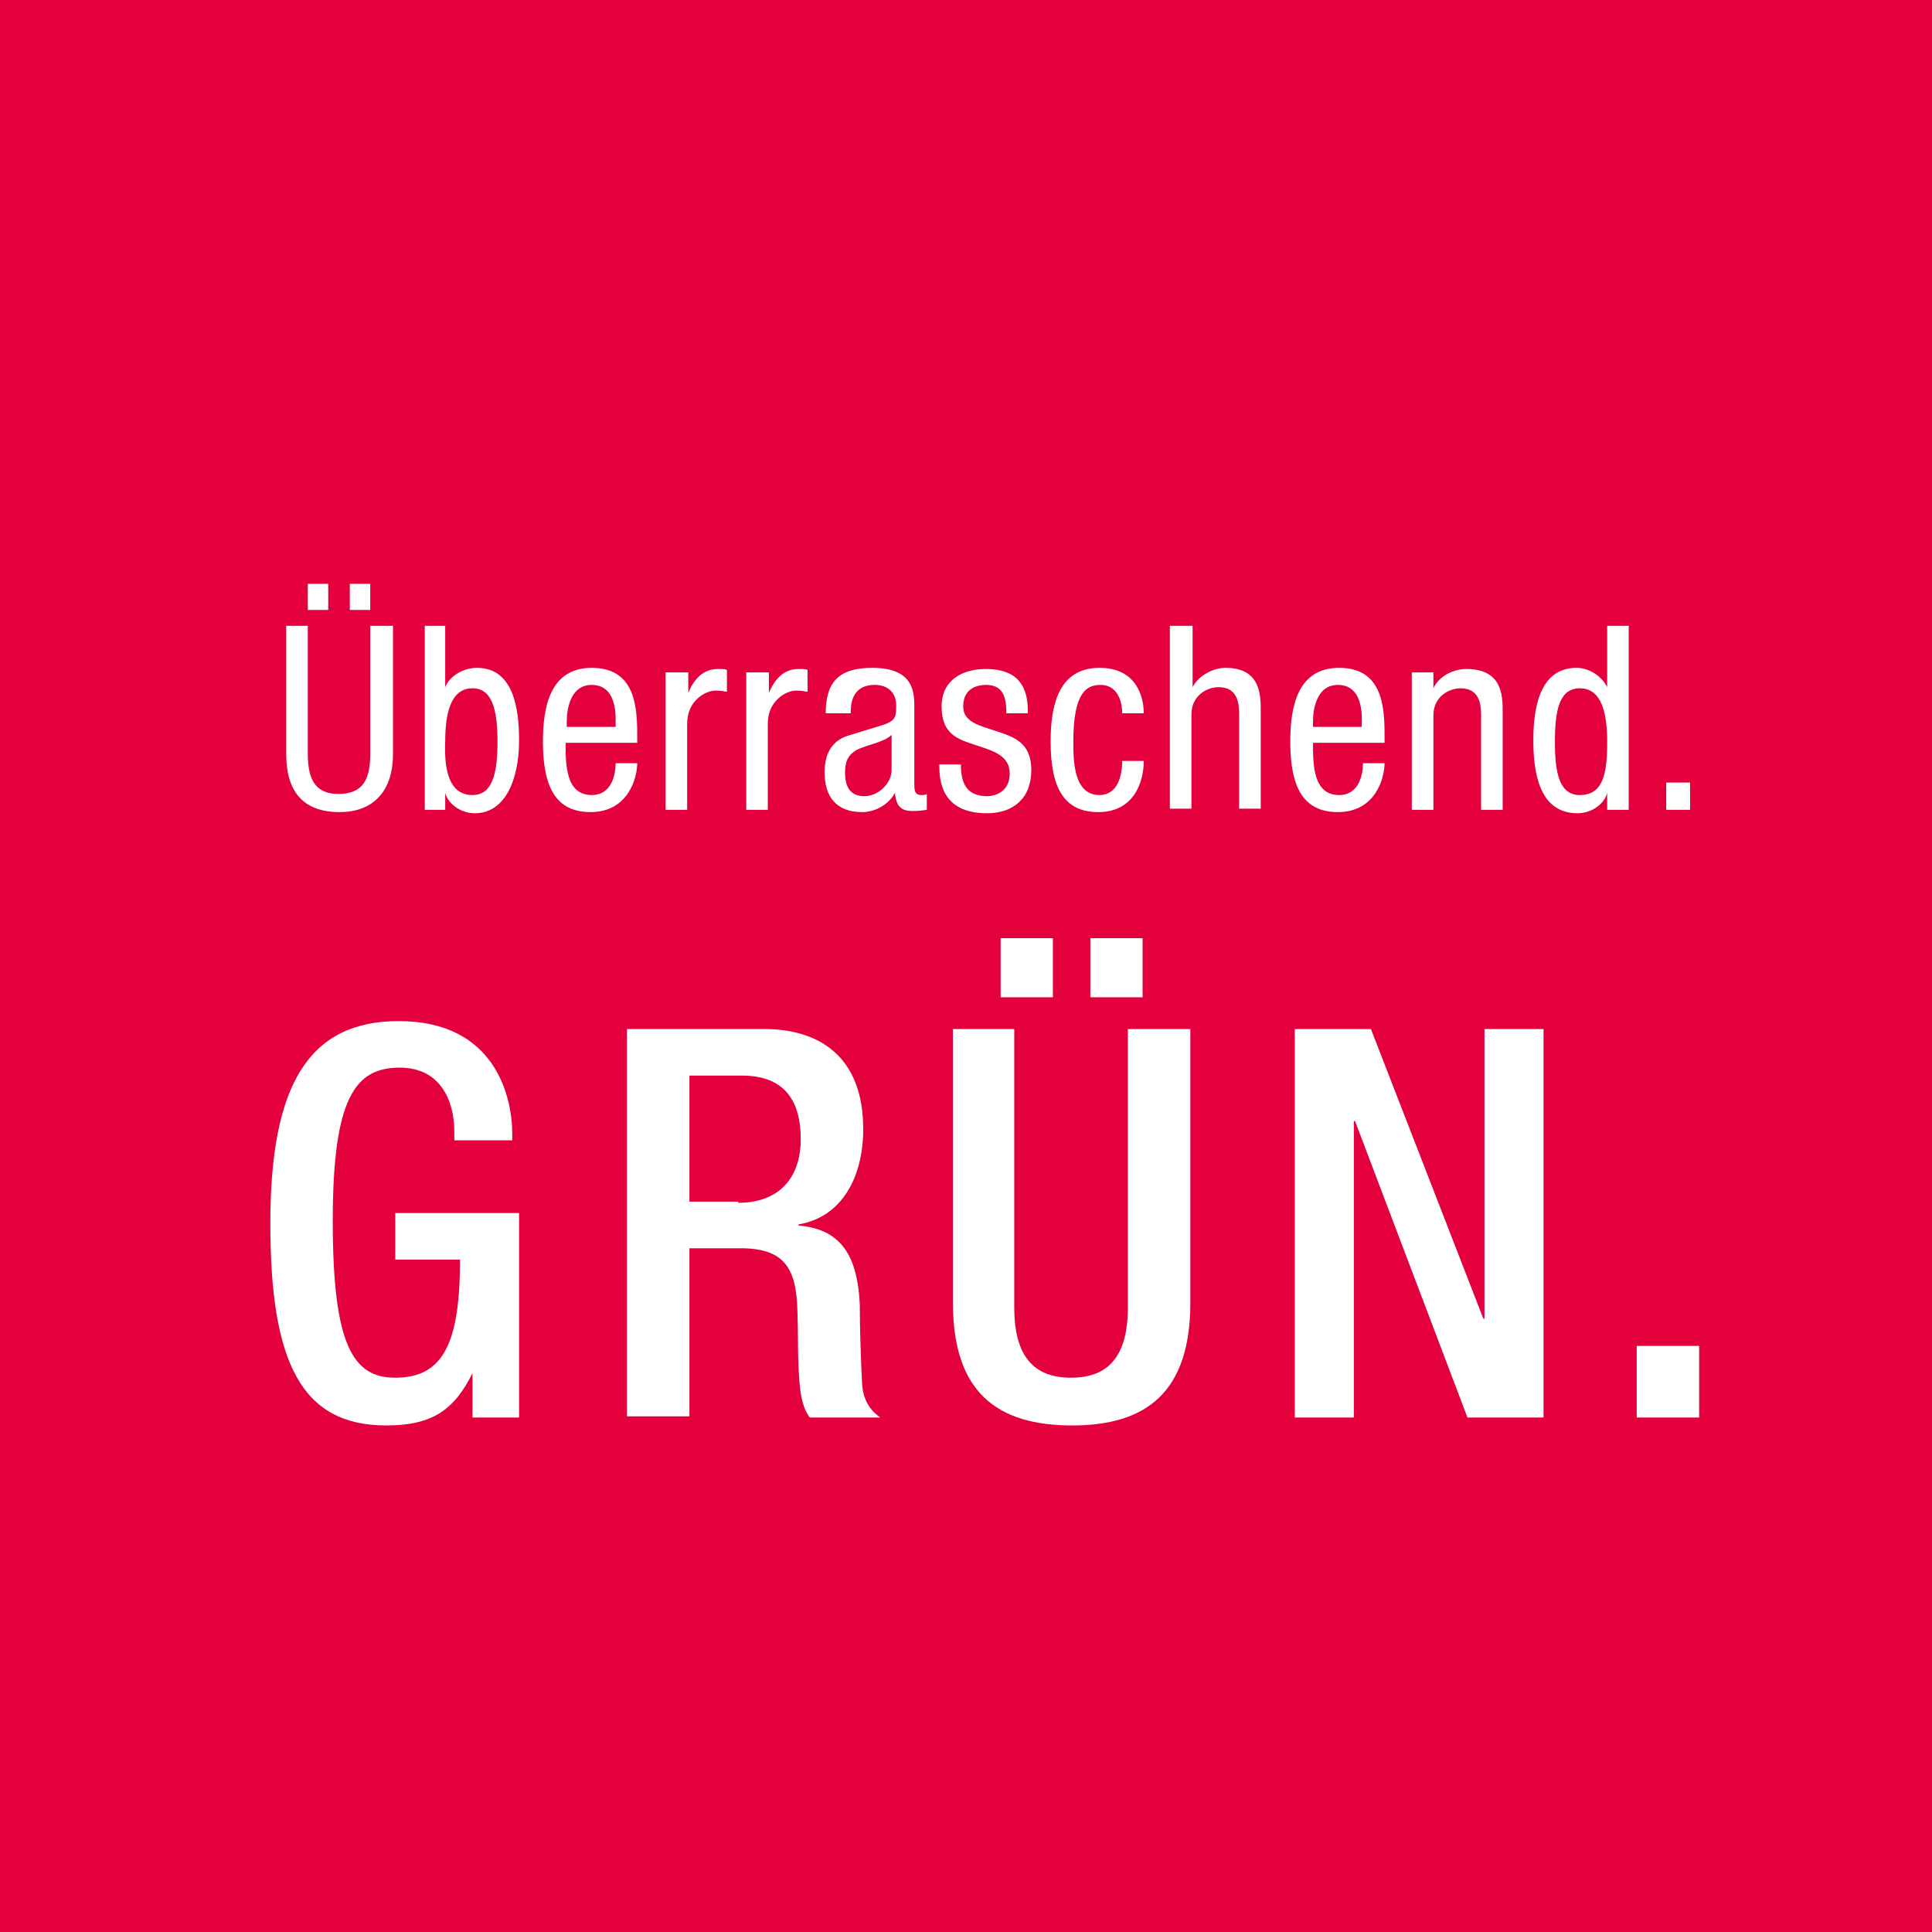
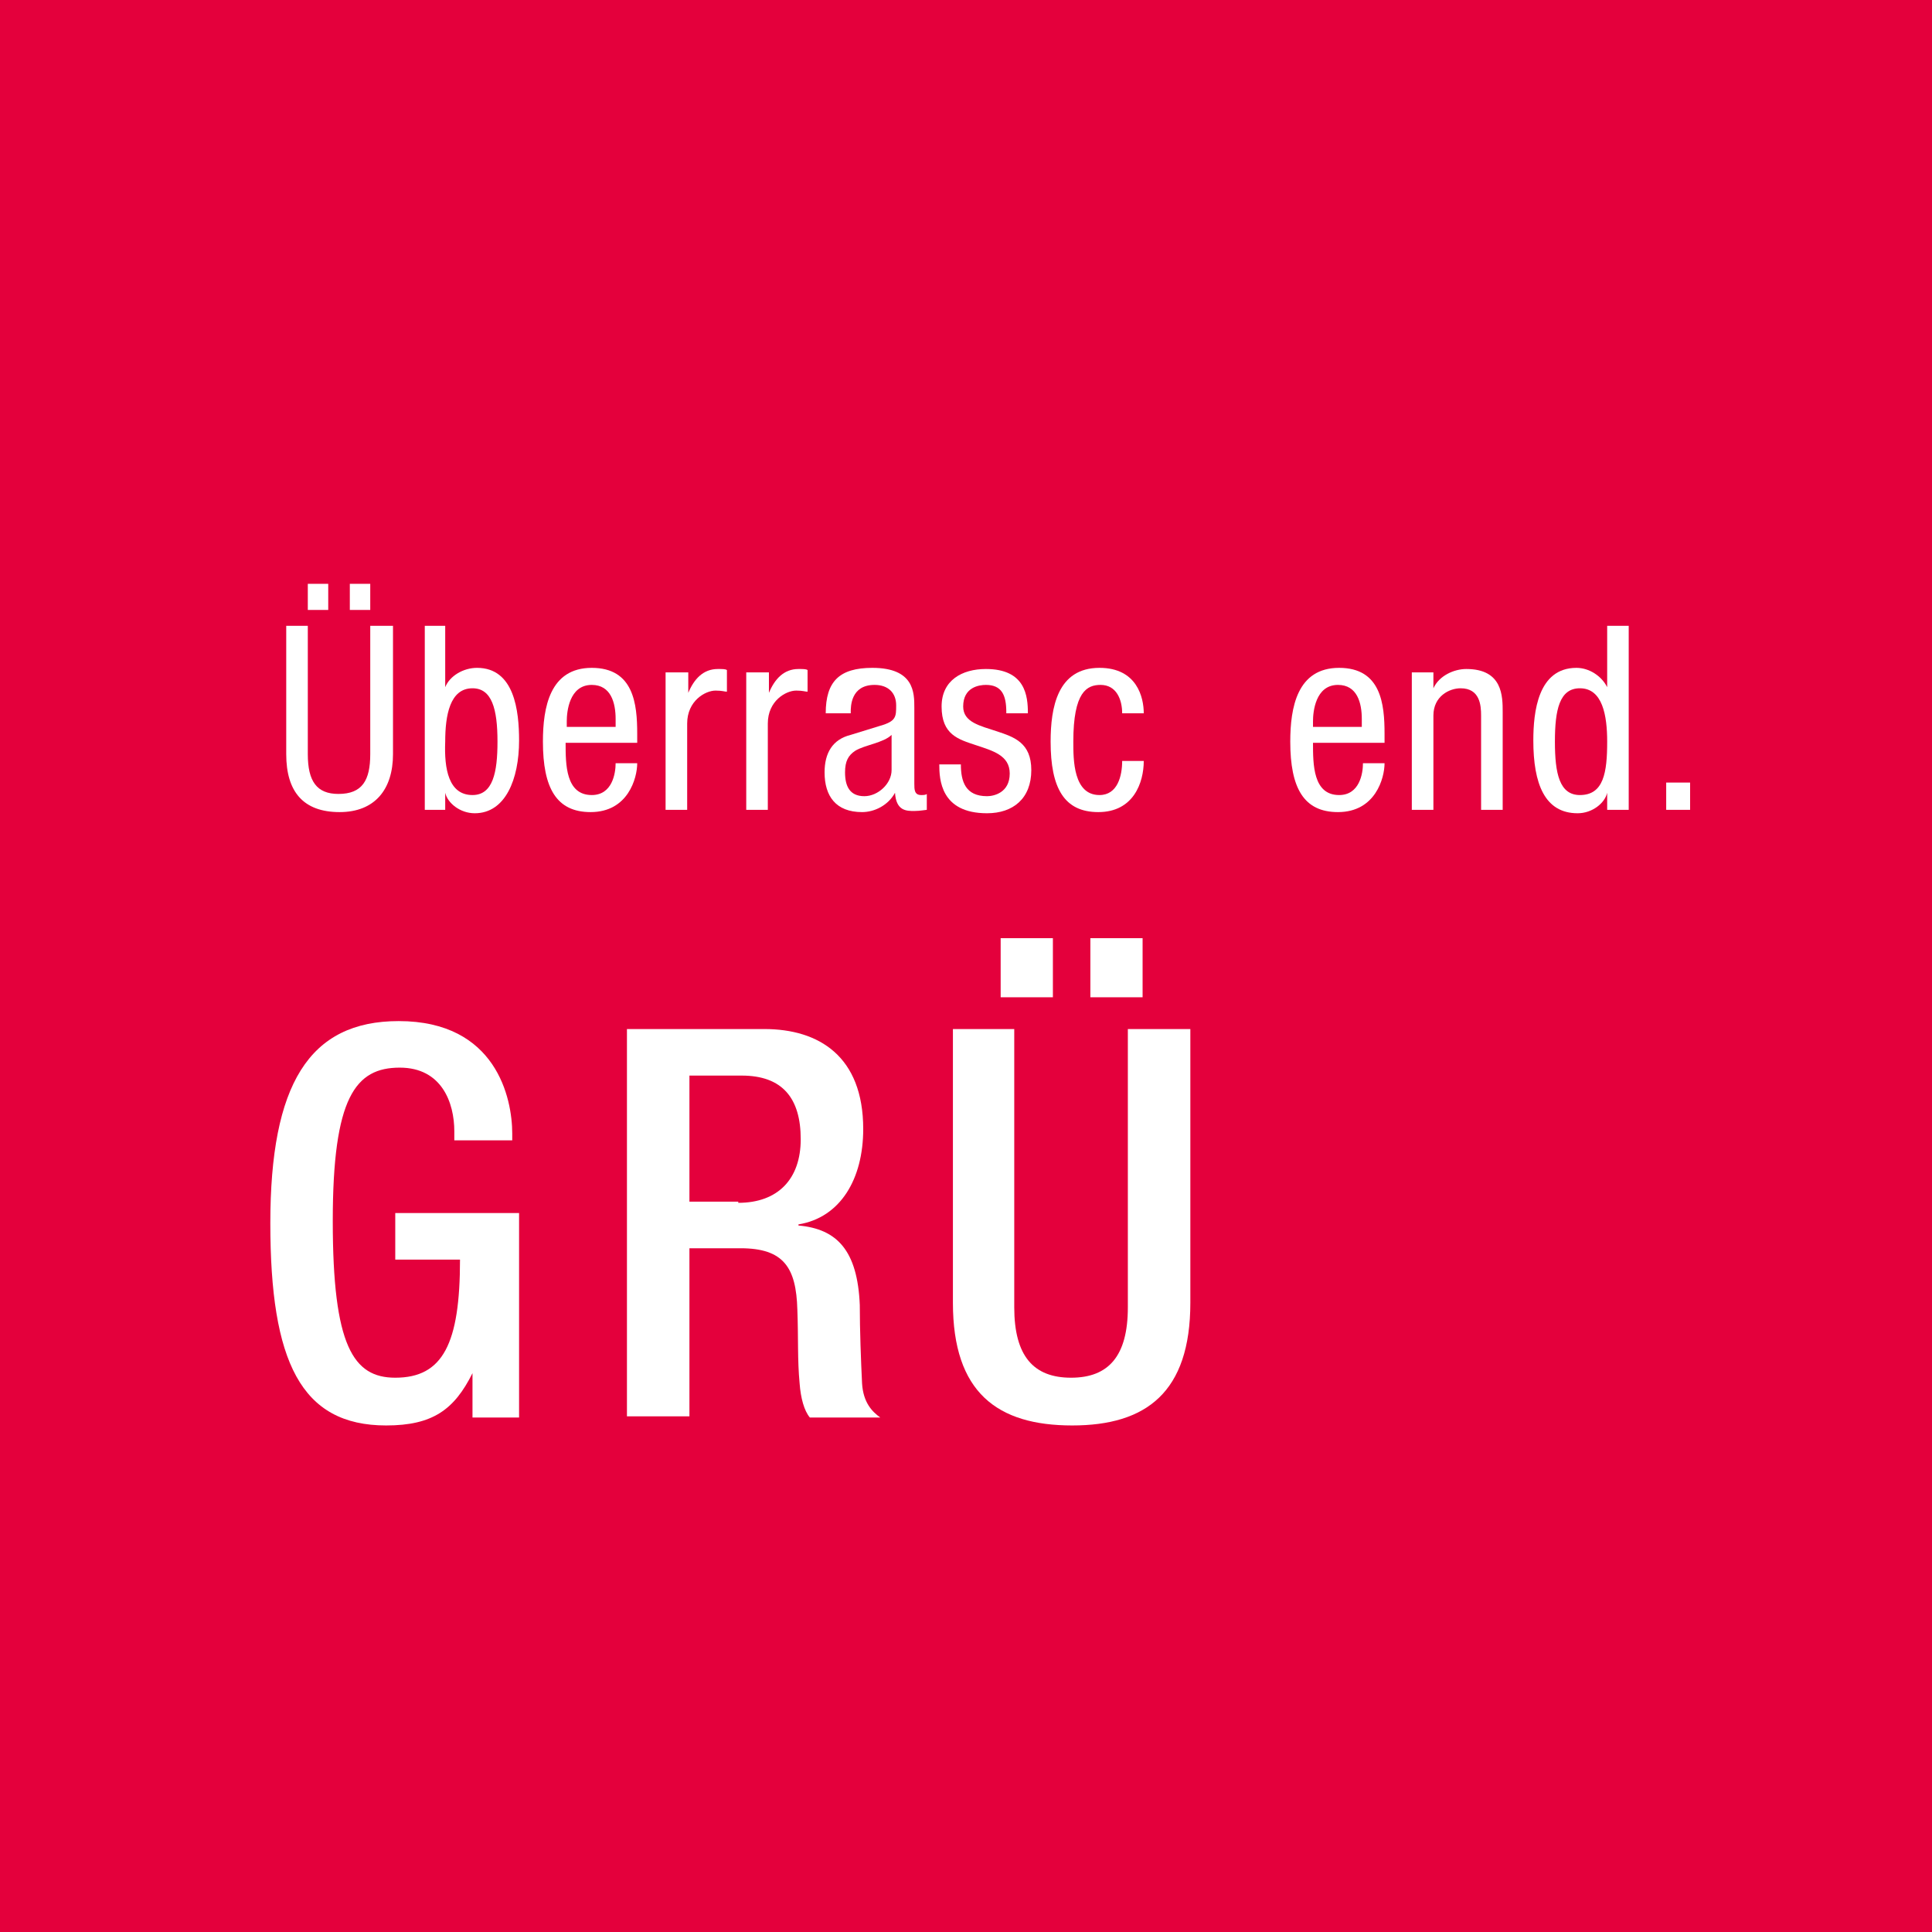
<svg xmlns="http://www.w3.org/2000/svg" width="200" zoomAndPan="magnify" viewBox="0 0 150 150" height="200" preserveAspectRatio="xMidYMid meet" version="1.0">
  <rect x="-15" width="180" fill="#ffffff" y="-15" height="180" fill-opacity="1" />
  <rect x="-15" width="180" fill="#e4003c" y="-15" height="180" fill-opacity="1" />
  <path fill="#ffffff" d="M 36.684 106.613 C 35.273 109.438 33.598 110.672 29.98 110.672 C 23.367 110.672 20.988 105.73 20.988 94.973 C 20.988 84.215 23.984 79.277 30.953 79.277 C 38.535 79.277 39.77 85.273 39.77 88.008 L 39.77 88.535 L 35.273 88.535 L 35.273 87.832 C 35.273 85.625 34.305 82.891 31.039 82.891 C 27.602 82.891 25.836 85.184 25.836 94.797 C 25.836 104.496 27.426 106.965 30.688 106.965 C 34.391 106.965 35.715 104.32 35.715 97.797 L 30.688 97.797 L 30.688 94.18 L 40.301 94.18 L 40.301 110.055 L 36.684 110.055 Z M 36.684 106.613 " fill-opacity="1" fill-rule="nonzero" />
  <path fill="#ffffff" d="M 48.676 79.895 L 59.348 79.895 C 63.582 79.895 67.02 82.012 67.02 87.656 C 67.02 91.535 65.254 94.531 61.992 95.062 L 61.992 95.148 C 64.992 95.414 66.578 97.09 66.754 101.324 C 66.754 103.262 66.844 105.645 66.93 107.406 C 67.02 108.906 67.727 109.613 68.344 110.055 L 62.875 110.055 C 62.434 109.523 62.168 108.555 62.082 107.406 C 61.906 105.555 61.992 103.879 61.906 101.676 C 61.816 98.414 60.848 96.914 57.496 96.914 L 53.527 96.914 L 53.527 109.965 L 48.676 109.965 Z M 57.32 93.387 C 60.406 93.387 62.168 91.535 62.168 88.449 C 62.168 85.273 60.758 83.508 57.582 83.508 L 53.527 83.508 L 53.527 93.297 L 57.32 93.297 Z M 57.32 93.387 " fill-opacity="1" fill-rule="nonzero" />
  <path fill="#ffffff" d="M 78.746 79.895 L 78.746 101.5 C 78.746 105.289 80.246 106.965 83.156 106.965 C 86.066 106.965 87.566 105.289 87.566 101.5 L 87.566 79.895 L 92.418 79.895 L 92.418 101.145 C 92.418 108.113 88.977 110.672 83.246 110.672 C 77.426 110.672 73.984 108.113 73.984 101.145 L 73.984 79.895 Z M 77.691 72.84 L 81.746 72.84 L 81.746 77.426 L 77.691 77.426 Z M 84.656 72.84 L 88.711 72.84 L 88.711 77.426 L 84.656 77.426 Z M 84.656 72.84 " fill-opacity="1" fill-rule="nonzero" />
-   <path fill="#ffffff" d="M 100.527 79.895 L 106.438 79.895 L 115.168 102.383 L 115.254 102.383 L 115.254 79.895 L 119.84 79.895 L 119.84 110.055 L 113.934 110.055 L 105.203 87.035 L 105.113 87.035 L 105.113 110.055 L 100.527 110.055 Z M 100.527 79.895 " fill-opacity="1" fill-rule="nonzero" />
-   <path fill="#ffffff" d="M 127.074 104.496 L 131.922 104.496 L 131.922 110.055 L 127.074 110.055 Z M 127.074 104.496 " fill-opacity="1" fill-rule="nonzero" />
  <path fill="#ffffff" d="M 22.133 48.59 L 23.898 48.59 L 23.898 58.555 C 23.898 60.672 24.602 61.641 26.277 61.641 C 28.129 61.641 28.746 60.582 28.746 58.555 L 28.746 48.59 L 30.512 48.59 L 30.512 58.555 C 30.512 61.289 29.102 63.051 26.367 63.051 C 23.547 63.051 22.223 61.465 22.223 58.555 L 22.223 48.59 Z M 23.898 45.328 L 25.484 45.328 L 25.484 47.355 L 23.898 47.355 Z M 27.16 45.328 L 28.746 45.328 L 28.746 47.355 L 27.16 47.355 Z M 27.16 45.328 " fill-opacity="1" fill-rule="nonzero" />
  <path fill="#ffffff" d="M 32.891 48.59 L 34.566 48.59 L 34.566 53.352 C 34.922 52.469 35.98 51.852 37.035 51.852 C 39.945 51.852 40.301 55.203 40.301 57.496 C 40.301 60.492 39.242 63.141 36.859 63.141 C 35.715 63.141 34.746 62.344 34.566 61.551 L 34.566 62.875 L 32.98 62.875 L 32.98 48.59 Z M 36.684 61.727 C 38.273 61.727 38.625 59.965 38.625 57.582 C 38.625 55.027 38.184 53.438 36.684 53.438 C 34.922 53.438 34.566 55.555 34.566 57.582 C 34.48 59.699 34.832 61.727 36.684 61.727 Z M 36.684 61.727 " fill-opacity="1" fill-rule="nonzero" />
  <path fill="#ffffff" d="M 43.914 57.672 C 43.914 59.348 43.914 61.727 45.945 61.727 C 47.531 61.727 47.797 60.055 47.797 59.258 L 49.473 59.258 C 49.473 60.406 48.766 63.051 45.855 63.051 C 43.211 63.051 42.152 61.199 42.152 57.582 C 42.152 54.938 42.68 51.852 45.945 51.852 C 49.207 51.852 49.473 54.672 49.473 56.965 L 49.473 57.672 Z M 47.797 56.438 L 47.797 55.82 C 47.797 54.586 47.441 53.176 45.945 53.176 C 44.18 53.176 44.004 55.289 44.004 55.996 L 44.004 56.438 Z M 47.797 56.438 " fill-opacity="1" fill-rule="nonzero" />
  <path fill="#ffffff" d="M 51.762 52.203 L 53.438 52.203 L 53.438 53.793 C 53.879 52.734 54.586 51.941 55.73 51.941 C 56.086 51.941 56.348 51.941 56.438 52.027 L 56.438 53.703 C 56.262 53.703 56.086 53.617 55.555 53.617 C 54.762 53.617 53.352 54.41 53.352 56.172 L 53.352 62.875 L 51.676 62.875 L 51.676 52.203 Z M 51.762 52.203 " fill-opacity="1" fill-rule="nonzero" />
  <path fill="#ffffff" d="M 58.023 52.203 L 59.699 52.203 L 59.699 53.793 C 60.141 52.734 60.848 51.941 61.992 51.941 C 62.344 51.941 62.609 51.941 62.699 52.027 L 62.699 53.703 C 62.523 53.703 62.344 53.617 61.816 53.617 C 61.023 53.617 59.613 54.41 59.613 56.172 L 59.613 62.875 L 57.938 62.875 L 57.938 52.203 Z M 58.023 52.203 " fill-opacity="1" fill-rule="nonzero" />
  <path fill="#ffffff" d="M 64.109 55.379 C 64.109 52.91 65.168 51.852 67.727 51.852 C 70.988 51.852 70.988 53.793 70.988 54.938 L 70.988 60.848 C 70.988 61.289 70.988 61.727 71.516 61.727 C 71.691 61.727 71.871 61.727 71.957 61.641 L 71.957 62.875 C 71.871 62.875 71.43 62.965 70.988 62.965 C 70.371 62.965 69.578 62.965 69.488 61.551 C 68.961 62.523 67.902 63.051 66.93 63.051 C 64.902 63.051 64.02 61.816 64.02 59.965 C 64.02 58.465 64.637 57.406 66.051 57.055 L 68.344 56.348 C 69.578 55.996 69.578 55.645 69.578 54.762 C 69.578 53.793 68.961 53.176 67.902 53.176 C 66.051 53.176 66.051 54.852 66.051 55.289 L 66.051 55.379 Z M 69.223 57.055 C 68.605 57.672 67.109 57.848 66.402 58.289 C 65.871 58.641 65.609 59.082 65.609 59.965 C 65.609 61.023 65.961 61.816 67.109 61.816 C 68.164 61.816 69.223 60.848 69.223 59.789 Z M 69.223 57.055 " fill-opacity="1" fill-rule="nonzero" />
  <path fill="#ffffff" d="M 78.129 55.289 C 78.129 53.969 77.777 53.176 76.543 53.176 C 76.016 53.176 74.781 53.352 74.781 54.852 C 74.781 56.086 76.102 56.348 77.426 56.789 C 78.746 57.23 80.07 57.672 80.07 59.789 C 80.07 61.992 78.66 63.141 76.633 63.141 C 73.016 63.141 72.926 60.492 72.926 59.348 L 74.602 59.348 C 74.602 60.672 74.957 61.816 76.633 61.816 C 77.16 61.816 78.395 61.551 78.395 60.055 C 78.395 58.641 77.074 58.289 75.75 57.848 C 74.426 57.406 73.105 57.055 73.105 54.852 C 73.105 52.82 74.691 51.941 76.543 51.941 C 79.629 51.941 79.805 54.055 79.805 55.379 L 78.129 55.379 Z M 78.129 55.289 " fill-opacity="1" fill-rule="nonzero" />
  <path fill="#ffffff" d="M 87.125 55.379 C 87.125 54.32 86.684 53.176 85.449 53.176 C 84.391 53.176 83.332 53.703 83.332 57.582 C 83.332 58.996 83.332 61.727 85.363 61.727 C 86.773 61.727 87.125 60.23 87.125 59.082 L 88.801 59.082 C 88.801 60.758 88.008 63.051 85.273 63.051 C 82.629 63.051 81.57 61.199 81.57 57.582 C 81.57 54.938 82.098 51.852 85.363 51.852 C 88.273 51.852 88.801 54.145 88.801 55.379 Z M 87.125 55.379 " fill-opacity="1" fill-rule="nonzero" />
-   <path fill="#ffffff" d="M 90.918 48.59 L 92.594 48.59 L 92.594 53.352 C 93.035 52.469 94.18 51.852 95.148 51.852 C 97.883 51.852 97.883 53.969 97.883 55.203 L 97.883 62.785 L 96.207 62.785 L 96.207 55.469 C 96.207 54.672 96.121 53.352 94.621 53.352 C 93.738 53.352 92.504 53.969 92.504 55.469 L 92.504 62.785 L 90.828 62.785 L 90.828 48.59 Z M 90.918 48.59 " fill-opacity="1" fill-rule="nonzero" />
  <path fill="#ffffff" d="M 101.941 57.672 C 101.941 59.348 101.941 61.727 103.969 61.727 C 105.555 61.727 105.82 60.055 105.82 59.258 L 107.496 59.258 C 107.496 60.406 106.789 63.051 103.879 63.051 C 101.234 63.051 100.176 61.199 100.176 57.582 C 100.176 54.938 100.707 51.852 103.969 51.852 C 107.23 51.852 107.496 54.672 107.496 56.965 L 107.496 57.672 Z M 105.73 56.438 L 105.73 55.82 C 105.73 54.586 105.379 53.176 103.879 53.176 C 102.117 53.176 101.941 55.289 101.941 55.996 L 101.941 56.438 Z M 105.73 56.438 " fill-opacity="1" fill-rule="nonzero" />
  <path fill="#ffffff" d="M 109.699 52.203 L 111.289 52.203 L 111.289 53.438 C 111.727 52.469 112.875 51.941 113.844 51.941 C 116.668 51.941 116.668 54.055 116.668 55.289 L 116.668 62.875 L 114.992 62.875 L 114.992 55.555 C 114.992 54.762 114.902 53.438 113.402 53.438 C 112.523 53.438 111.289 54.055 111.289 55.555 L 111.289 62.875 L 109.613 62.875 L 109.613 52.203 Z M 109.699 52.203 " fill-opacity="1" fill-rule="nonzero" />
  <path fill="#ffffff" d="M 126.367 62.875 L 124.781 62.875 L 124.781 61.551 C 124.602 62.344 123.633 63.141 122.488 63.141 C 119.93 63.141 119.047 60.848 119.047 57.496 C 119.047 55.289 119.398 51.852 122.398 51.852 C 123.367 51.852 124.34 52.469 124.781 53.352 L 124.781 48.59 L 126.453 48.59 L 126.453 62.875 Z M 122.664 61.727 C 124.516 61.727 124.781 59.965 124.781 57.582 C 124.781 55.555 124.426 53.438 122.664 53.438 C 121.074 53.438 120.723 55.113 120.723 57.582 C 120.723 60.055 121.074 61.727 122.664 61.727 Z M 122.664 61.727 " fill-opacity="1" fill-rule="nonzero" />
  <path fill="#ffffff" d="M 129.363 60.758 L 131.219 60.758 L 131.219 62.875 L 129.363 62.875 Z M 129.363 60.758 " fill-opacity="1" fill-rule="nonzero" />
</svg>